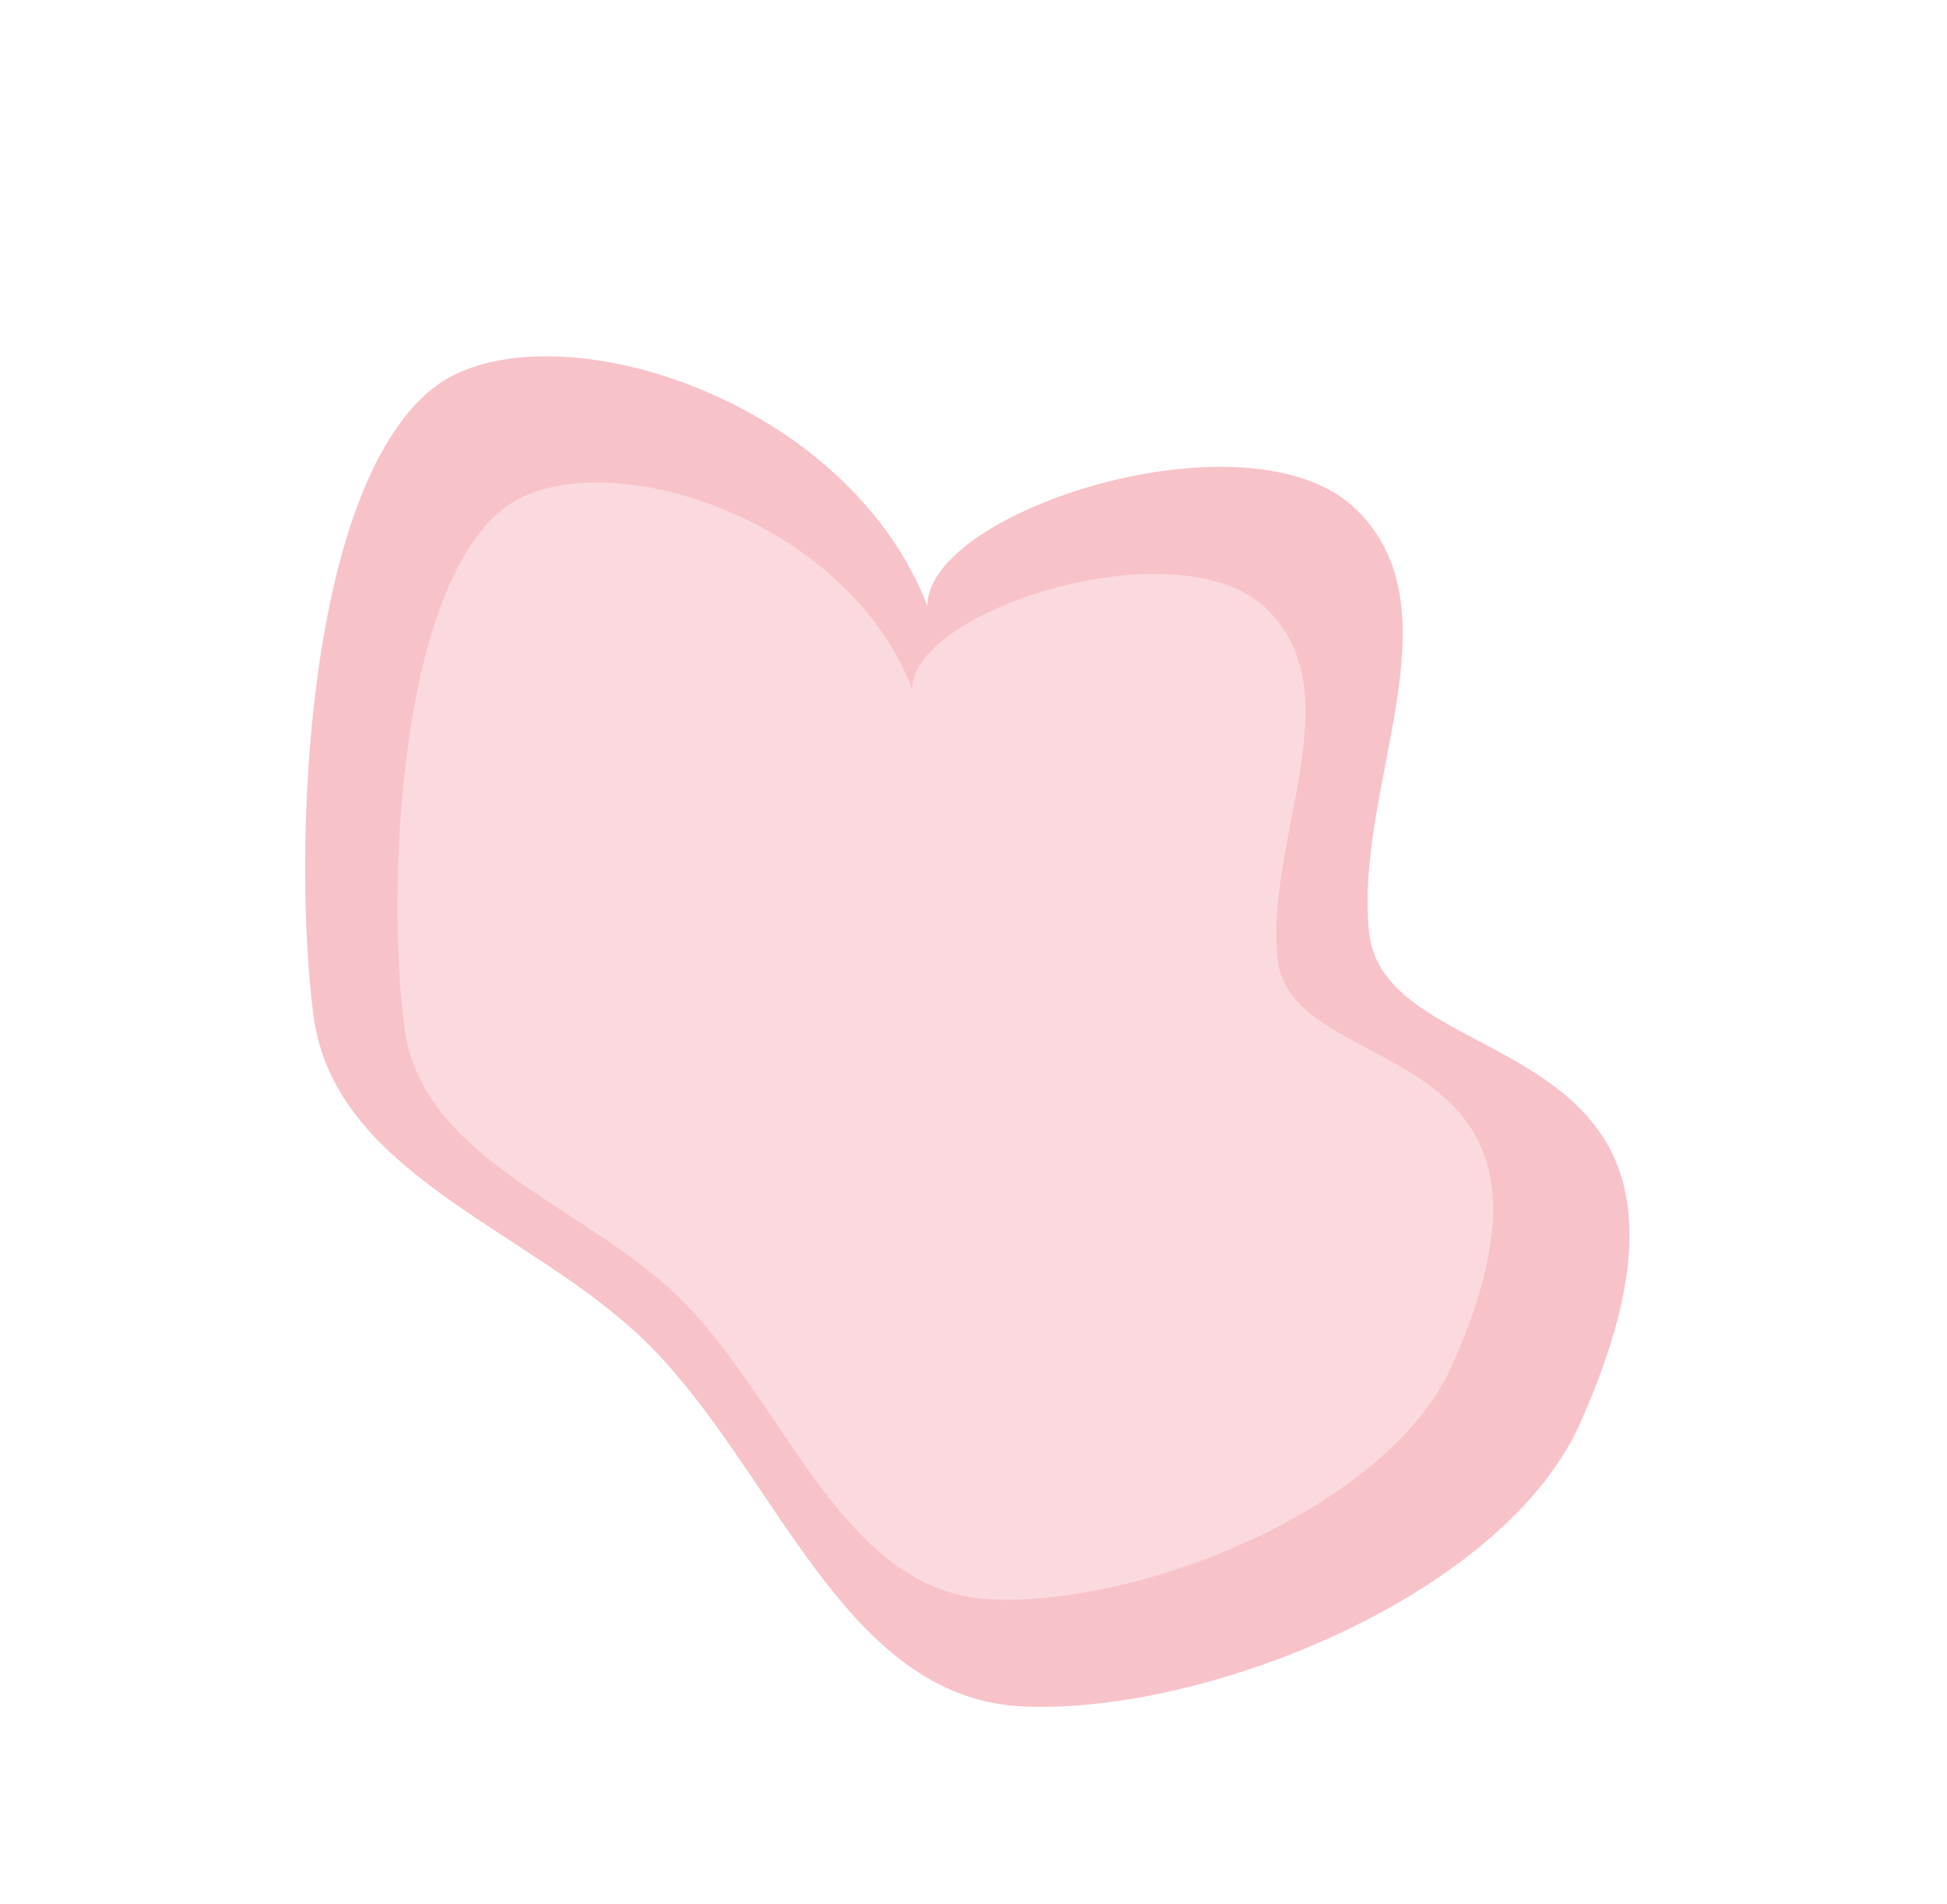
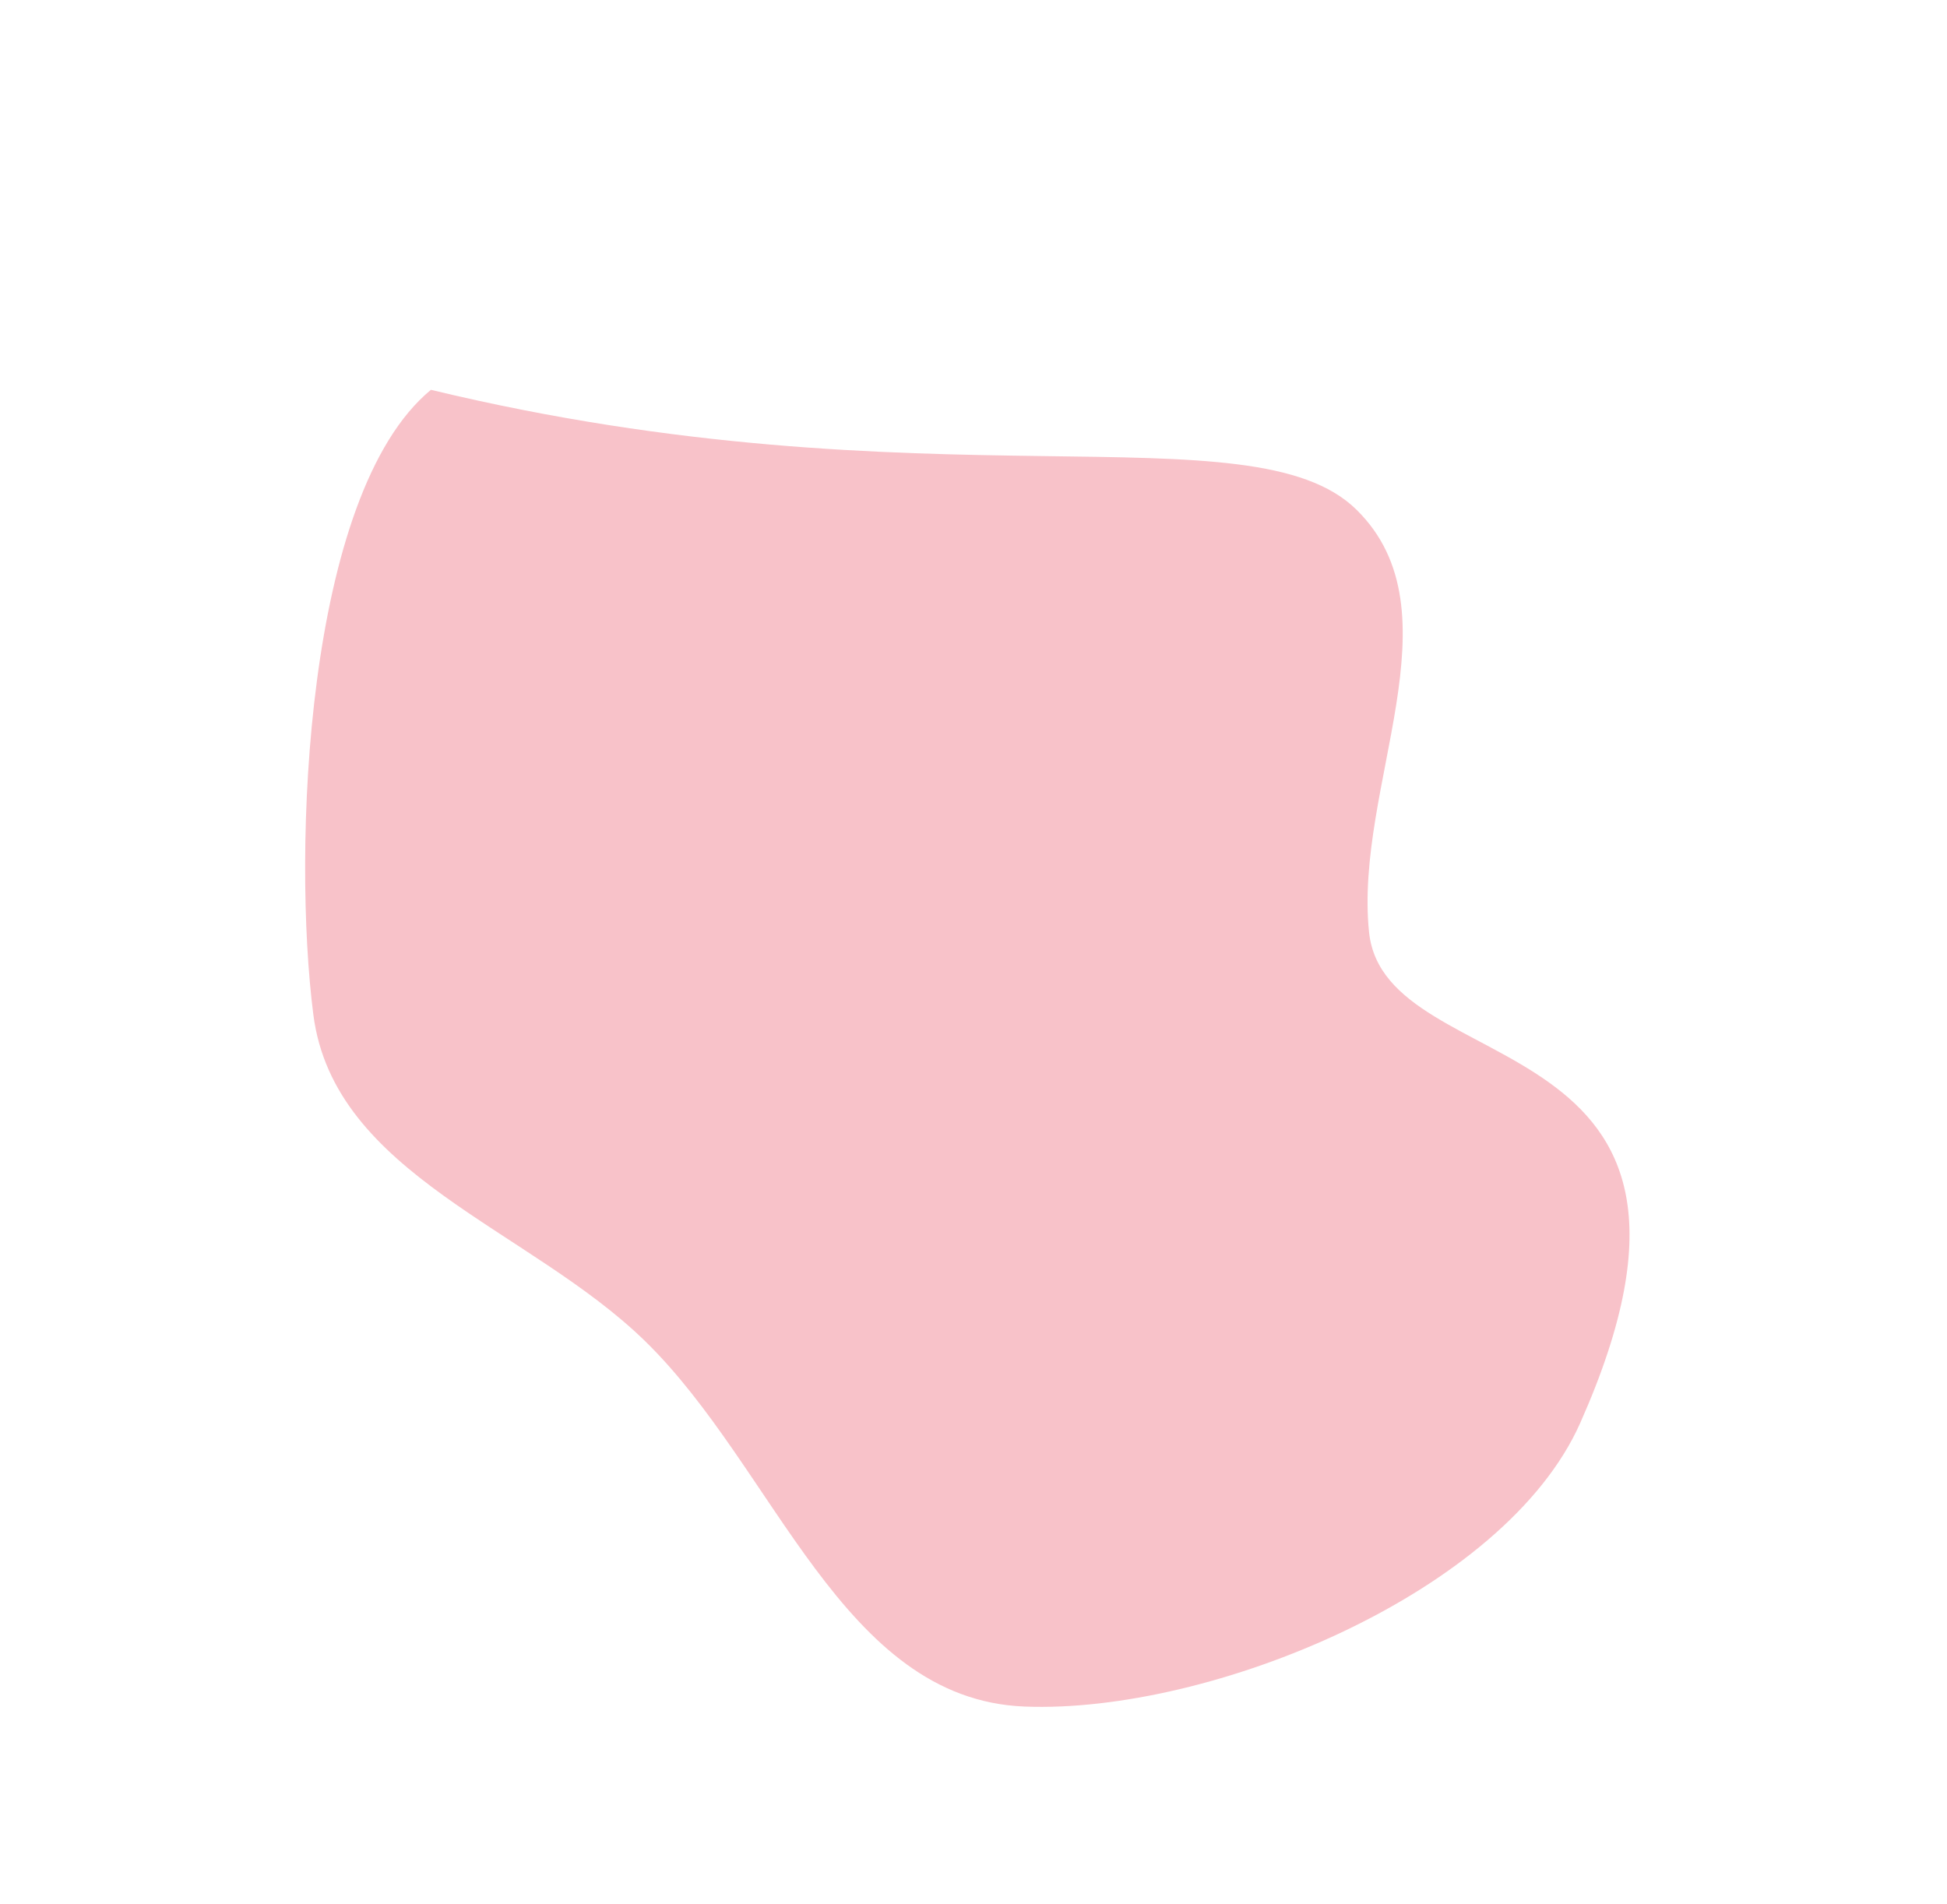
<svg xmlns="http://www.w3.org/2000/svg" width="680" height="665" viewBox="0 0 680 665" fill="none">
-   <path fill-rule="evenodd" clip-rule="evenodd" d="M473.709 177.982C510.192 213.772 472.904 274.663 478.142 325.545C483.679 379.342 615.308 354.448 551.886 497.061C525.466 556.469 422.737 598.635 357.833 596.075C294.006 593.558 270.909 512.798 225.154 468.289C184.835 429.068 116.648 410.279 109.444 354.448C102.133 297.792 106.405 172.558 150.502 136.158C187.48 105.633 294.502 136.158 323.886 211.593C323.886 177.982 437.112 142.079 473.709 177.982Z" fill="#F8C2C9" />
-   <path fill-rule="evenodd" clip-rule="evenodd" d="M442.54 212.817C472.719 242.423 441.874 292.795 446.206 334.885C450.787 379.388 559.674 358.795 507.209 476.768C485.355 525.912 400.374 560.793 346.684 558.675C293.884 556.593 274.778 489.787 236.928 452.967C203.575 420.523 147.168 404.98 141.209 358.795C135.161 311.927 138.695 208.33 175.173 178.219C205.763 152.968 294.294 178.219 318.601 240.621C318.601 212.817 412.265 183.117 442.54 212.817Z" fill="#FBDADF" />
+   <path fill-rule="evenodd" clip-rule="evenodd" d="M473.709 177.982C510.192 213.772 472.904 274.663 478.142 325.545C483.679 379.342 615.308 354.448 551.886 497.061C525.466 556.469 422.737 598.635 357.833 596.075C294.006 593.558 270.909 512.798 225.154 468.289C184.835 429.068 116.648 410.279 109.444 354.448C102.133 297.792 106.405 172.558 150.502 136.158C323.886 177.982 437.112 142.079 473.709 177.982Z" fill="#F8C2C9" />
</svg>